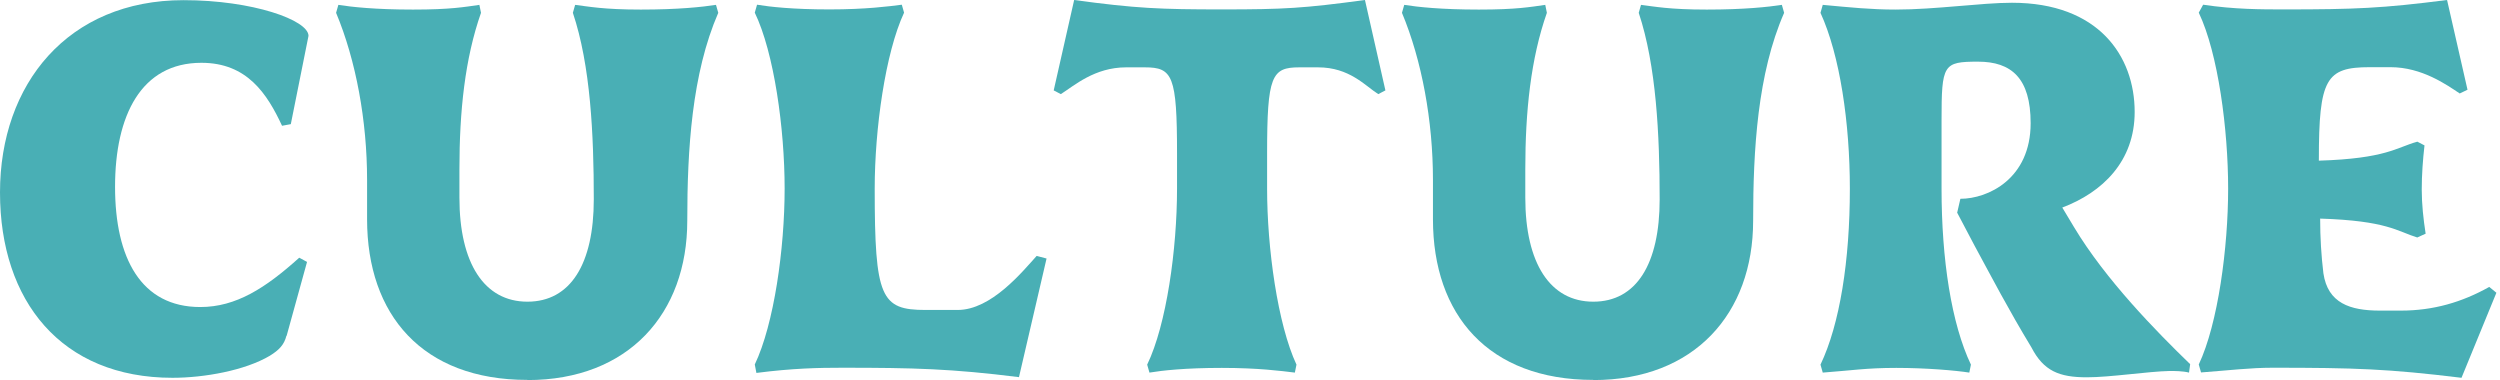
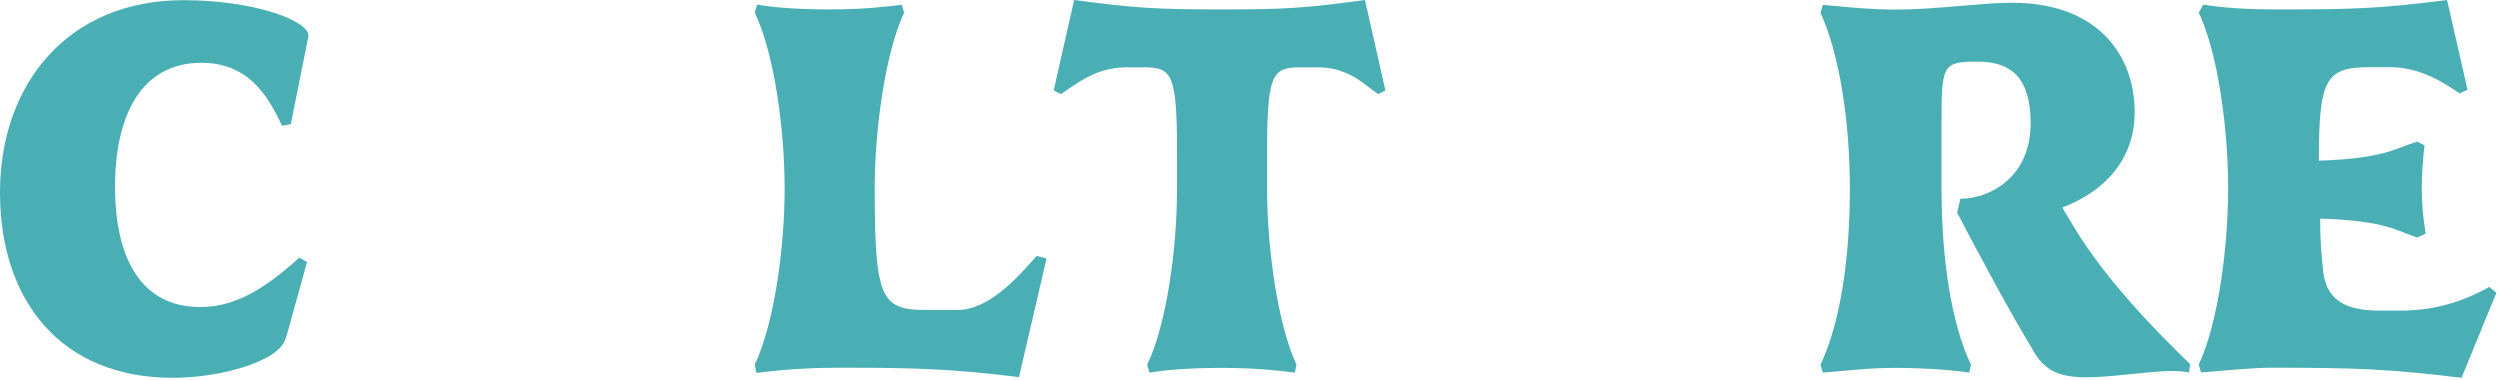
<svg xmlns="http://www.w3.org/2000/svg" width="592" height="90" viewBox="0 0 592 90" fill="none">
  <path d="M67.826 79.508C67.288 81.622 66.135 82.852 63.907 84.235C58.027 87.732 48.343 89.461 40.849 89.461C14.526 89.461 0 71.284 0 45.576C0 19.867 16.102 0.038 43.463 0.038C59.833 0.038 73.053 4.765 73.053 8.492L68.864 29.398L66.789 29.782C63.253 22.211 58.527 14.871 47.69 14.871C33.433 14.871 27.246 27.322 27.246 44.231C27.246 61.139 33.394 72.706 47.421 72.706C55.913 72.706 62.869 68.21 70.862 61.024L72.707 62.023L67.865 79.547L67.826 79.508Z" fill="#49AFB5" />
-   <path d="M124.893 89.962C100.029 89.962 86.925 74.552 86.925 51.917V42.579C86.925 28.668 84.312 14.334 79.585 3.036L80.124 1.153C83.275 1.653 88.885 2.268 97.801 2.268C106.716 2.268 109.982 1.653 113.518 1.153L113.902 3.036C110.098 13.873 108.791 26.286 108.791 40.081V46.806C108.791 62.331 114.671 71.439 124.893 71.439C135.115 71.439 140.61 62.485 140.61 47.191C140.61 31.896 139.841 15.487 135.653 3.036L136.191 1.153C139.342 1.538 142.877 2.268 151.754 2.268C160.631 2.268 166.28 1.653 169.547 1.153L170.085 3.036C163.821 17.447 162.745 35.393 162.745 52.302C162.745 74.206 148.872 90 124.893 90V89.962Z" fill="#49AFB5" />
  <path d="M219.158 73.399H226.767C234.76 73.399 242.1 64.33 245.481 60.603L247.825 61.217L241.293 89.309C225.306 87.31 216.429 87.08 199.405 87.08C193.91 87.08 187.762 87.195 179.115 88.309L178.731 86.311C183.304 76.743 185.802 58.835 185.802 44.655C185.802 30.475 183.304 12.452 178.731 2.998L179.269 1.115C182.266 1.615 187.762 2.23 196.408 2.23C205.054 2.23 210.55 1.5 213.547 1.115L214.085 2.998C209.627 12.567 207.13 30.628 207.13 44.655C207.13 70.517 208.59 73.399 219.158 73.399Z" fill="#49AFB5" />
  <path d="M278.722 36.353C278.722 17.946 277.685 15.948 271.113 15.948H266.656C259.201 15.948 254.359 20.29 251.207 22.288L249.517 21.405L254.359 0C269.038 1.998 274.803 2.229 289.444 2.229C304.085 2.229 308.696 1.96 323.222 0L328.064 21.405L326.374 22.288C323.222 20.29 319.572 15.948 312.117 15.948H307.659C301.126 15.948 300.05 17.946 300.05 36.353V44.692C300.05 58.757 302.548 76.78 307.006 86.349L306.621 88.232C303.47 87.848 297.975 87.117 289.329 87.117C280.682 87.117 275.187 87.732 272.189 88.232L271.651 86.349C276.224 76.895 278.722 58.988 278.722 44.692V36.353Z" fill="#49AFB5" />
-   <path d="M377.291 89.962C352.428 89.962 339.324 74.552 339.324 51.917V42.579C339.324 28.668 336.711 14.334 331.984 3.036L332.522 1.153C335.673 1.653 341.284 2.268 350.199 2.268C359.114 2.268 362.381 1.653 365.916 1.153L366.301 3.036C362.496 13.873 361.19 26.286 361.19 40.081V46.806C361.19 62.331 367.069 71.439 377.291 71.439C387.513 71.439 393.008 62.485 393.008 47.191C393.008 31.896 392.201 15.487 388.051 3.036L388.589 1.153C391.74 1.538 395.276 2.268 404.153 2.268C413.03 2.268 418.679 1.653 421.945 1.153L422.483 3.036C416.181 17.447 415.143 35.393 415.143 52.302C415.143 74.206 401.27 90 377.291 90V89.962Z" fill="#49AFB5" />
  <path d="M463.448 50.417L464.217 47.074C470.75 47.074 480.856 42.347 480.856 29.166C480.856 18.483 476.283 14.602 468.405 14.602C460.143 14.602 459.759 15.217 459.759 28.513V44.691C459.759 61.485 462.103 76.664 466.715 86.348L466.33 88.231C463.179 87.731 456.108 87.117 449.037 87.117C441.967 87.117 438.431 87.731 431.629 88.231L431.091 86.348C435.664 76.779 438.047 61.715 438.047 44.691C438.047 29.128 435.703 13.103 431.091 3.035L431.629 1.152C438.316 1.767 443.004 2.266 448.922 2.266C458.337 2.266 469.212 0.652 476.437 0.652C496.881 0.652 505.489 13.219 505.489 26.515C505.489 38.197 497.88 45.537 488.35 49.149L491.117 53.761C498.572 66.211 510.638 78.508 518.631 86.233L518.362 88.231C516.902 87.847 514.827 87.847 513.789 87.847C508.563 87.962 499.763 89.345 494.152 89.345C487.62 89.345 483.931 87.847 481.048 82.275C475.553 73.205 471.749 65.865 467.56 58.141L463.487 50.417H463.448Z" fill="#49AFB5" />
  <path d="M572.47 56.259C567.628 54.761 565.283 52.263 549.412 51.763C549.412 56.259 549.681 60.602 550.181 64.714C551.219 71.784 556.483 73.552 563.554 73.552H568.511C576.236 73.552 583.037 71.554 589.455 67.942L591.146 69.325L582.884 89.462C565.591 87.348 557.598 87.079 538.114 87.079C532.888 87.079 527.893 87.694 521.206 88.193L520.668 86.31C525.241 76.626 527.624 58.565 527.624 44.654C527.624 30.743 525.279 12.681 520.668 2.997L521.705 1.114C529.161 2.229 535.463 2.229 540.958 2.229C557.713 2.229 564.131 1.96 579.464 0L584.306 21.251L582.461 22.135C579.464 20.137 573.546 15.909 566.09 15.909H561.133C550.796 15.909 549.105 18.638 549.105 37.814V38.044C565.091 37.545 567.435 34.931 572.431 33.548L574.122 34.432C573.738 37.775 573.469 41.388 573.469 44.885C573.469 48.382 573.853 51.84 574.391 55.337L572.431 56.221L572.47 56.259Z" fill="#49AFB5" />
</svg>